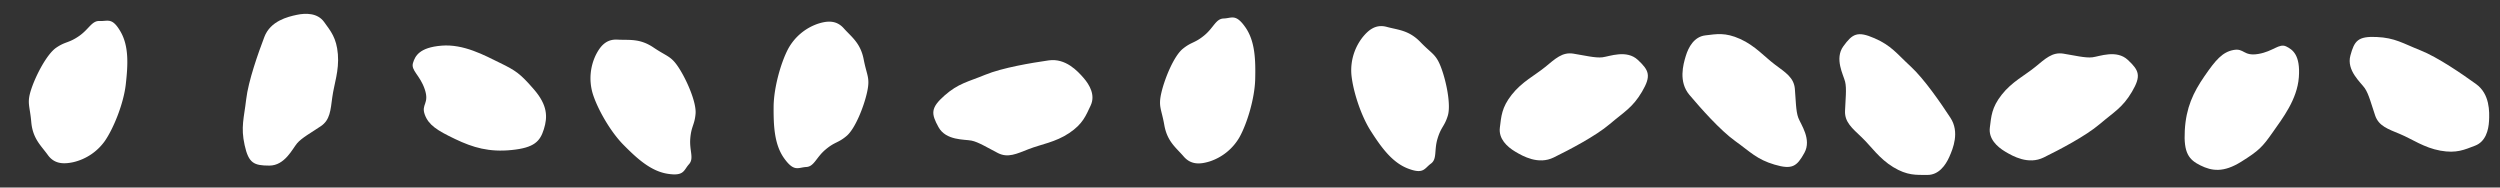
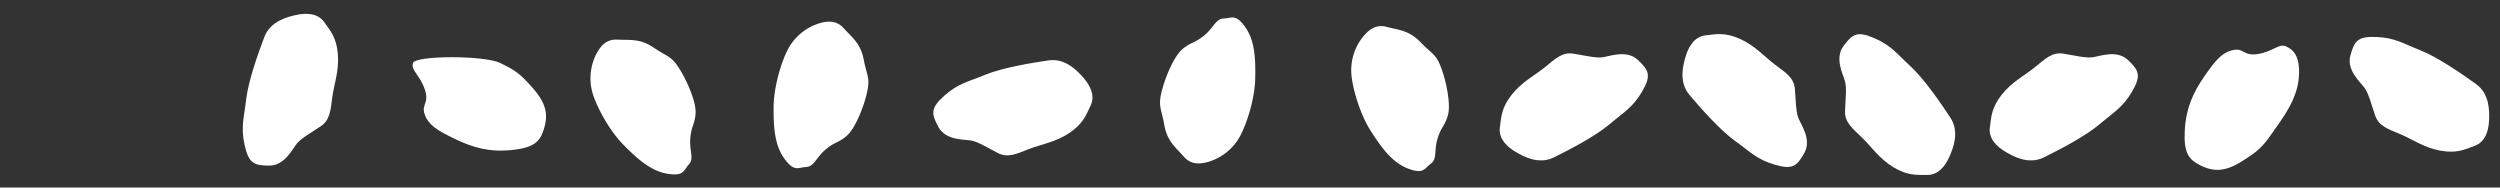
<svg xmlns="http://www.w3.org/2000/svg" width="1566.375" height="117.48" viewBox="0 0 1566.375 117.48">
  <rect x="0" y="0" width="1566.375" height="117.48" fill="#333333" stroke="none" />
  <g id="グループ_127" data-name="グループ 127" transform="translate(-184.602 -543.765)">
    <path id="パス_269" data-name="パス 269" d="M4.294,36.084C9.347,27.047,16.81,21.821,22.281,15.675S31.356,4.667,38.363,4.663s14.047.649,18.354-.581,14.2-7.28,22.2-1.865,9.949,8.448,5.687,19.275S75.416,35.81,67.791,44.711s-22.609,19.94-31.36,26.111-19.19,2.289-24.542.124S.359,64.7.153,57.618-.759,45.121,4.294,36.084Z" transform="matrix(-0.829, 0.559, -0.559, -0.829, 420.031, 605.243)" fill="#fff" />
-     <path id="パス_271" data-name="パス 271" d="M20.154,12.659C29.033,3.944,34.069,0,41.077,0s5.3,5.167,14.852,5.406S70.046,1.151,74.007,4.13c3.6,2.7,7.748,7.012,4.079,20.462S63.277,47.767,55.341,55.414,44.786,64.957,32.546,69.648,13.37,71.884,7,67.017s-8.916-9.57-5.416-23.392S11.274,21.373,20.154,12.659Z" transform="translate(464.797 654.163) rotate(-110)" fill="#fff" />
+     <path id="パス_271" data-name="パス 271" d="M20.154,12.659C29.033,3.944,34.069,0,41.077,0s5.3,5.167,14.852,5.406S70.046,1.151,74.007,4.13S63.277,47.767,55.341,55.414,44.786,64.957,32.546,69.648,13.37,71.884,7,67.017s-8.916-9.57-5.416-23.392S11.274,21.373,20.154,12.659Z" transform="translate(464.797 654.163) rotate(-110)" fill="#fff" />
    <path id="パス_273" data-name="パス 273" d="M4.294,36.084C9.347,27.047,16.81,21.821,22.281,15.675S31.356,4.667,38.363,4.663s14.047.649,18.354-.581,14.2-7.28,22.2-1.865,9.949,8.448,5.687,19.275S75.416,35.81,67.791,44.711s-22.609,19.94-31.36,26.111-19.19,2.289-24.542.124S.359,64.7.153,57.618-.759,45.121,4.294,36.084Z" transform="translate(1440.203 566.765) rotate(9)" fill="#fff" />
    <path id="パス_276" data-name="パス 276" d="M4.294,36.084C9.347,27.047,16.81,21.821,22.281,15.675S31.356,4.667,38.363,4.663s14.047.649,18.354-.581,14.2-7.28,22.2-1.865,9.949,8.448,5.687,19.275S75.416,35.81,67.791,44.711s-22.609,19.94-31.36,26.111-19.19,2.289-24.542.124S.359,64.7.153,57.618-.759,45.121,4.294,36.084Z" transform="translate(1334.602 651.513) rotate(-88)" fill="#fff" />
-     <path id="パス_279" data-name="パス 279" d="M3.5,29.839c5.115-9.216,4.191-11.382,11.477-17.022S35.481,0,42.575,0s7.81,1.976,15.616,1.95,12.24-3.612,16.25-.574,7.847,2.244,7.079,12.9-7.982,20.012-15.7,29.089-21.394,18.4-30.562,22.058a33.594,33.594,0,0,1-24.072,0C5.767,63.218.743,60.011.534,52.784S-1.618,39.055,3.5,29.839Z" transform="translate(184.602 597.405) rotate(-34)" fill="#fff" />
    <path id="パス_281" data-name="パス 281" d="M20.154,12.659C29.033,3.944,34.069,0,41.077,0s5.3,5.167,14.852,5.406S70.046,1.151,74.007,4.13c3.6,2.7,7.748,7.012,4.079,20.462S63.277,47.767,55.341,55.414,44.786,64.957,32.546,69.648,13.37,71.884,7,67.017s-8.916-9.57-5.416-23.392S11.274,21.373,20.154,12.659Z" transform="translate(1543.602 582.937) rotate(-11)" fill="#fff" />
    <path id="パス_282" data-name="パス 282" d="M4.294,36.084C9.347,27.047,16.81,21.821,22.281,15.675S31.356,4.667,38.363,4.663s14.047.649,18.354-.581,14.2-7.28,22.2-1.865,9.949,8.448,5.687,19.275S75.416,35.81,67.791,44.711s-22.609,19.94-31.36,26.111-19.19,2.289-24.542.124S.359,64.7.153,57.618-.759,45.121,4.294,36.084Z" transform="matrix(-0.326, -0.946, 0.946, -0.326, 1680.862, 653.98)" fill="#fff" />
    <path id="パス_284" data-name="パス 284" d="M3.5,29.839c5.115-9.216,4.191-11.382,11.477-17.022S35.481,0,42.575,0s7.81,1.976,15.616,1.95,12.24-3.612,16.25-.574,7.847,2.244,7.079,12.9-7.982,20.012-15.7,29.089-21.394,18.4-30.562,22.058a33.594,33.594,0,0,1-24.072,0C5.767,63.218.743,60.011.534,52.784S-1.618,39.055,3.5,29.839Z" transform="matrix(-0.766, 0.643, -0.643, -0.766, 747.616, 601.595)" fill="#fff" />
    <path id="パス_285" data-name="パス 285" d="M3.5,29.839c5.115-9.216,4.191-11.382,11.477-17.022S35.481,0,42.575,0s7.81,1.976,15.616,1.95,12.24-3.612,16.25-.574,7.847,2.244,7.079,12.9-7.982,20.012-15.7,29.089-21.394,18.4-30.562,22.058a33.594,33.594,0,0,1-24.072,0C5.767,63.218.743,60.011.534,52.784S-1.618,39.055,3.5,29.839Z" transform="translate(892.602 601.129) rotate(-39)" fill="#fff" />
    <path id="パス_286" data-name="パス 286" d="M4.294,36.084C9.347,27.047,16.81,21.821,22.281,15.675S31.356,4.667,38.363,4.663s14.047.649,18.354-.581,14.2-7.28,22.2-1.865,9.949,8.448,5.687,19.275S75.416,35.81,67.791,44.711s-22.609,19.94-31.36,26.111-19.19,2.289-24.542.124S.359,64.7.153,57.618-.759,45.121,4.294,36.084Z" transform="matrix(-0.891, -0.454, 0.454, -0.891, 841.942, 661.245)" fill="#fff" />
    <path id="パス_287" data-name="パス 287" d="M3.5,29.839c5.115-9.216,4.191-11.382,11.477-17.022S35.481,0,42.575,0s7.81,1.976,15.616,1.95,12.24-3.612,16.25-.574,7.847,2.244,7.079,12.9-7.982,20.012-15.7,29.089-21.394,18.4-30.562,22.058a33.594,33.594,0,0,1-24.072,0C5.767,63.218.743,60.011.534,52.784S-1.618,39.055,3.5,29.839Z" transform="translate(1104.168 575.546) rotate(107)" fill="#fff" />
    <path id="パス_288" data-name="パス 288" d="M4.294,36.084C9.347,27.047,16.81,21.821,22.281,15.675S31.356,4.667,38.363,4.663s14.047.649,18.354-.581,14.2-7.28,22.2-1.865,9.949,8.448,5.687,19.275S75.416,35.81,67.791,44.711s-22.609,19.94-31.36,26.111-19.19,2.289-24.542.124S.359,64.7.153,57.618-.759,45.121,4.294,36.084Z" transform="matrix(0.087, 0.996, -0.996, 0.087, 1310.476, 560.765)" fill="#fff" />
    <path id="パス_290" data-name="パス 290" d="M4.294,36.084C9.347,27.047,16.81,21.821,22.281,15.675S31.356,4.667,38.363,4.663s14.047.649,18.354-.581,14.2-7.28,22.2-1.865,9.949,8.448,5.687,19.275S75.416,35.81,67.791,44.711s-22.609,19.94-31.36,26.111-19.19,2.289-24.542.124S.359,64.7.153,57.618-.759,45.121,4.294,36.084Z" transform="translate(1133.203 566.765) rotate(9)" fill="#fff" />
    <path id="パス_291" data-name="パス 291" d="M3.5,29.839c5.115-9.216,4.191-11.382,11.477-17.022S35.481,0,42.575,0s7.81,1.976,15.616,1.95,12.24-3.612,16.25-.574,7.847,2.244,7.079,12.9-7.982,20.012-15.7,29.089-21.394,18.4-30.562,22.058a33.594,33.594,0,0,1-24.072,0C5.767,63.218.743,60.011.534,52.784S-1.618,39.055,3.5,29.839Z" transform="translate(624.117 572.662) rotate(95)" fill="#fff" />
  </g>
</svg>